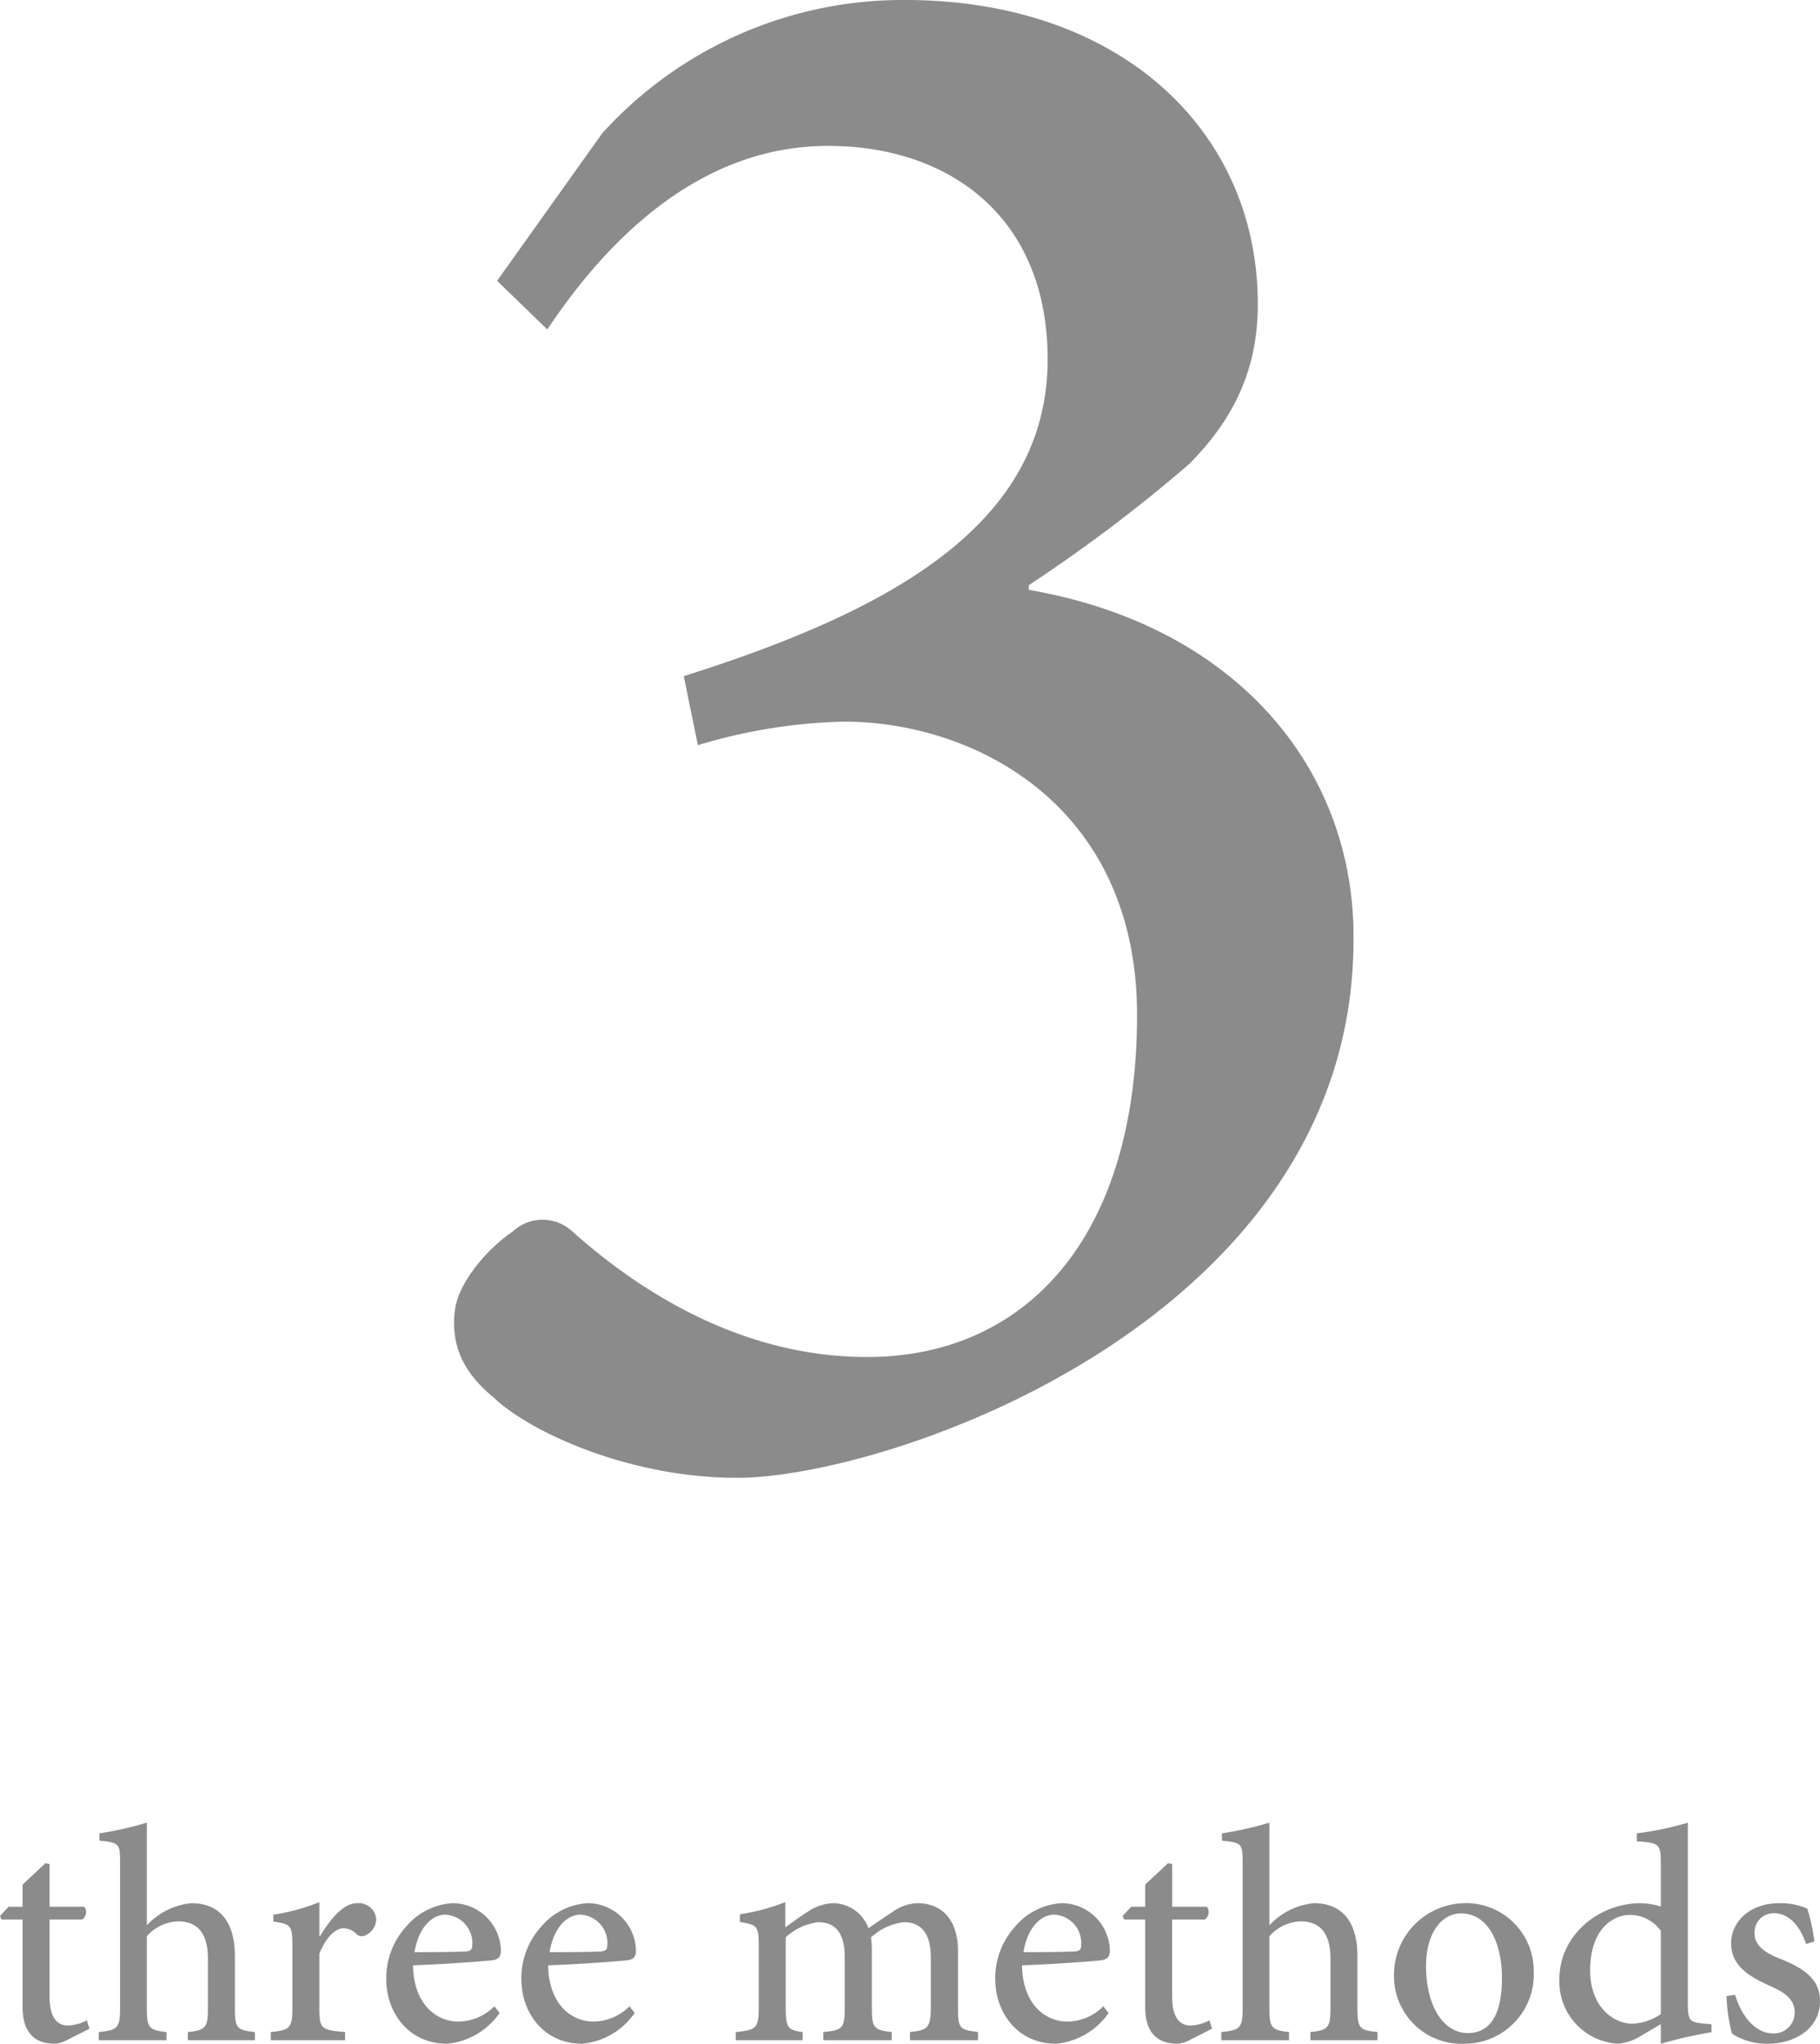
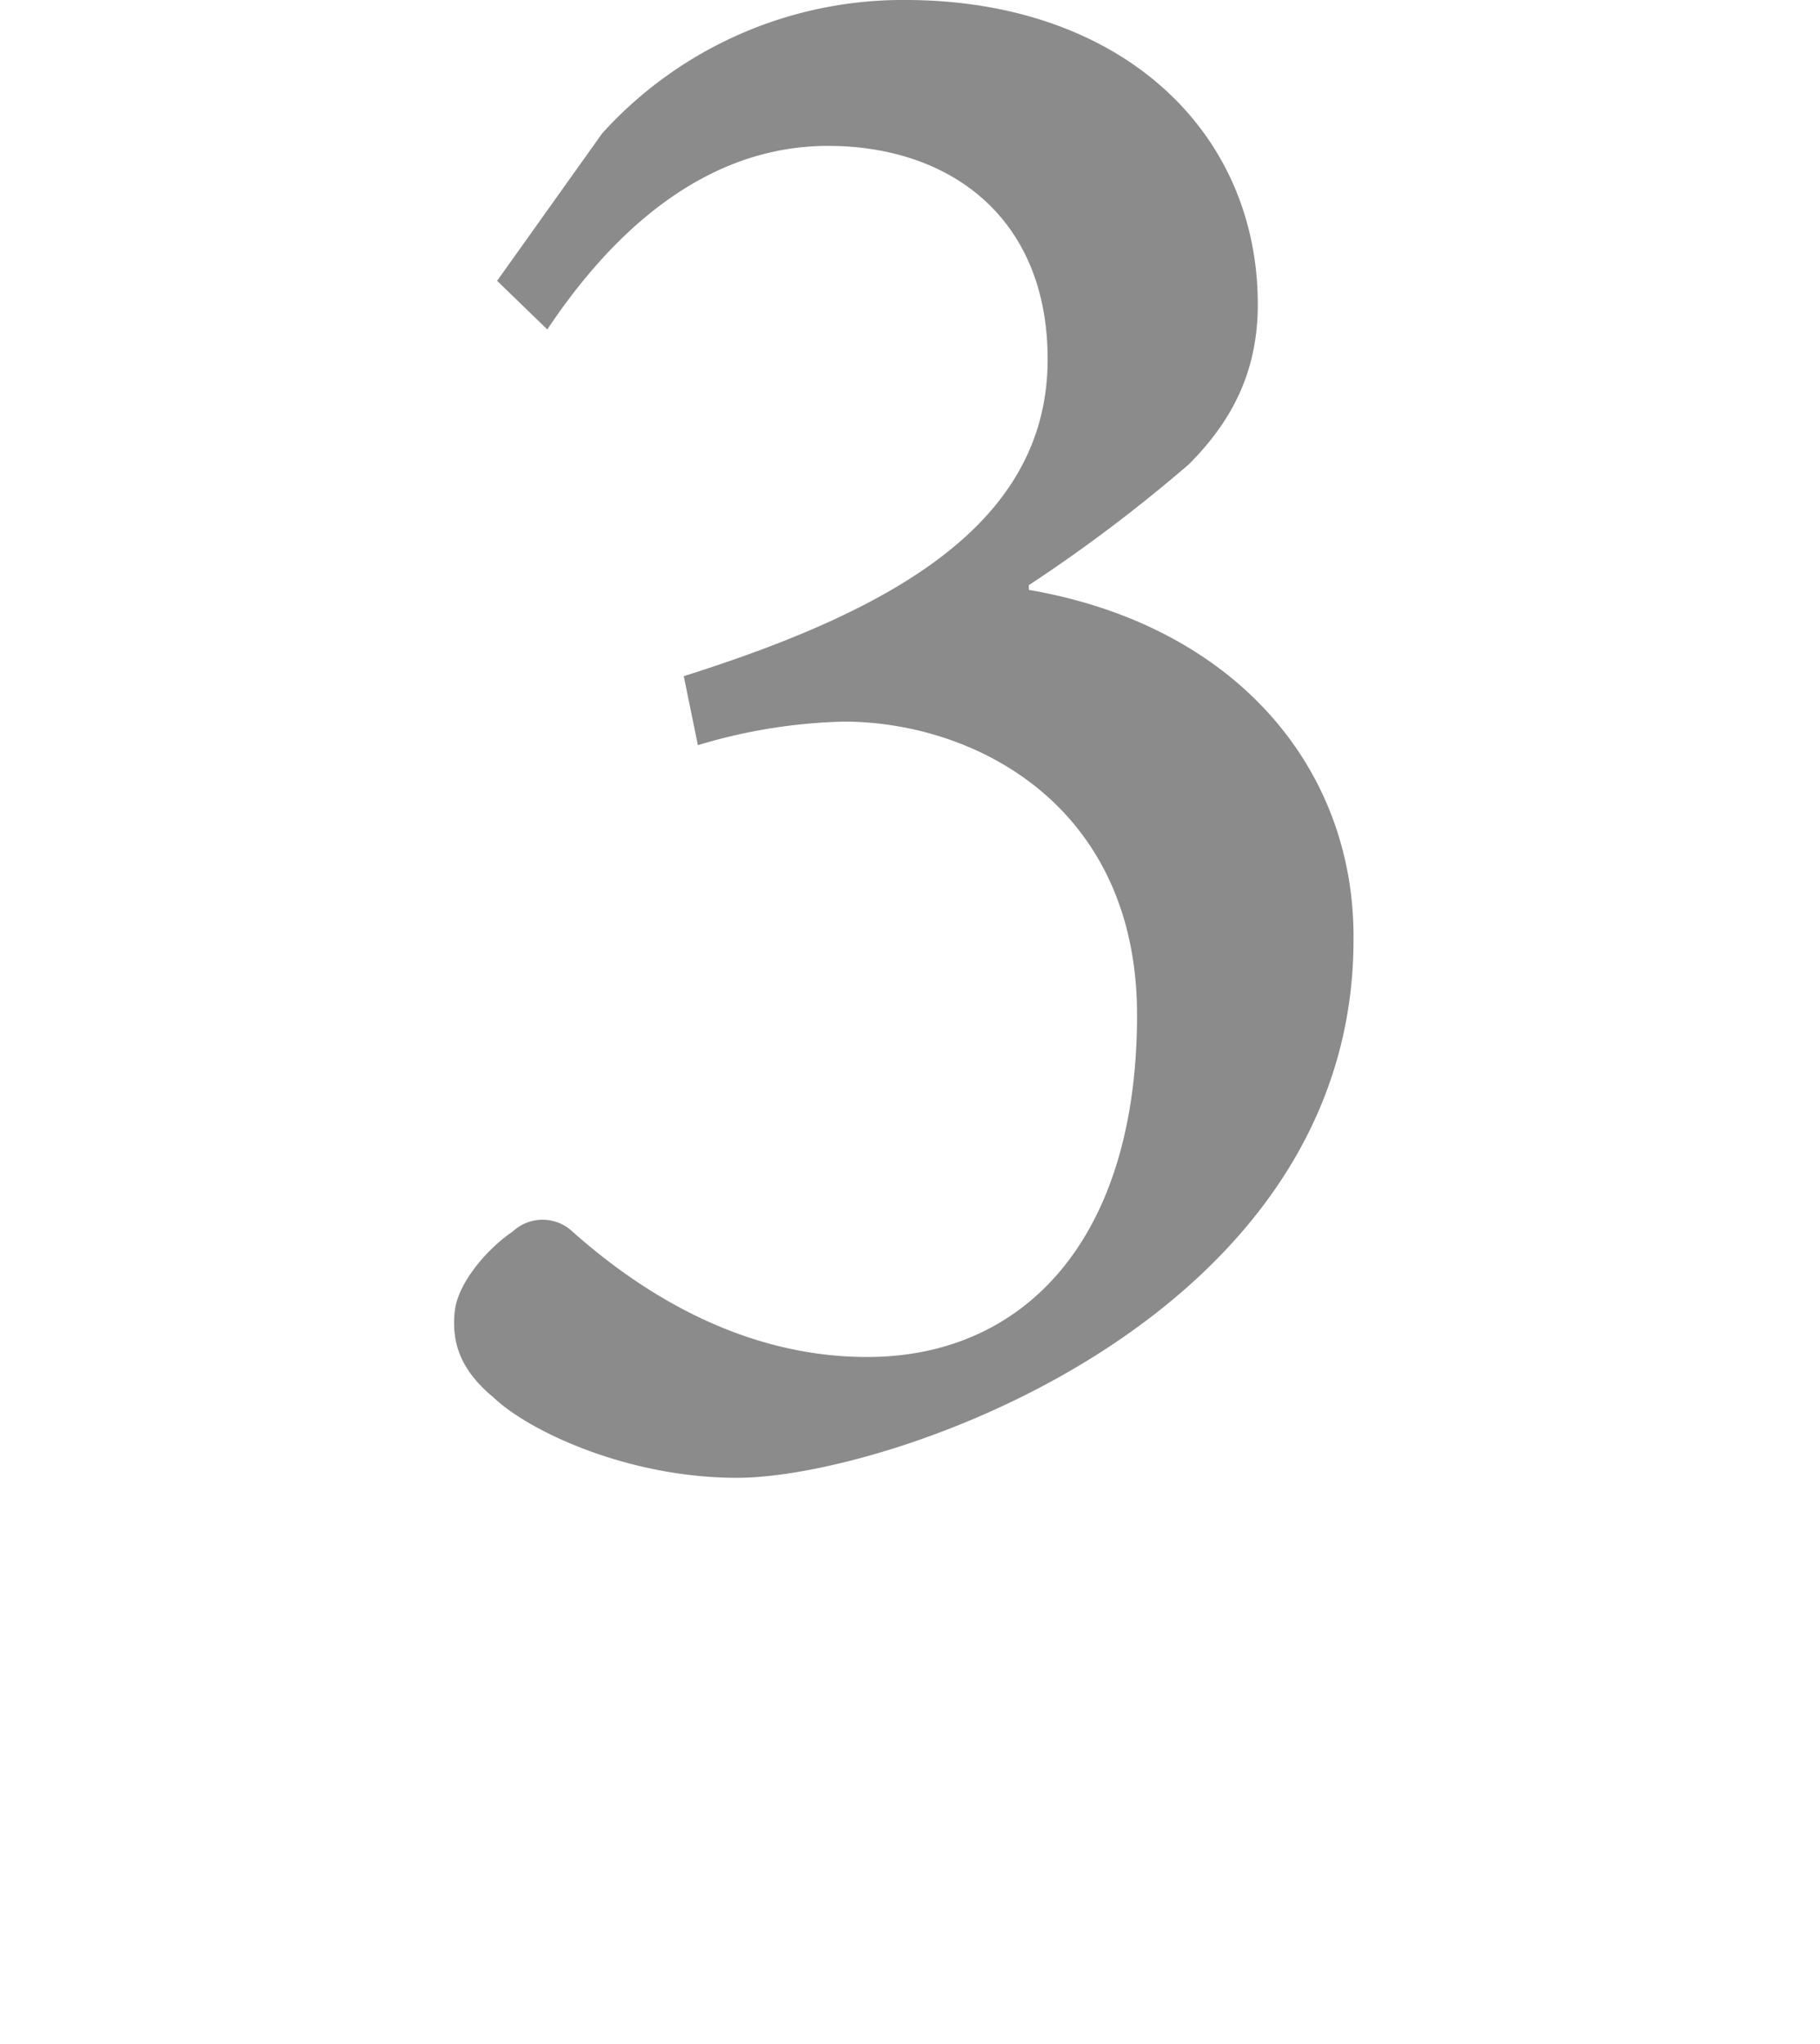
<svg xmlns="http://www.w3.org/2000/svg" width="169.98" height="190.83" viewBox="0 0 169.98 190.83">
  <g id="ttl1" transform="translate(-667.488 -1418.502)">
-     <path id="パス_51" data-name="パス 51" d="M63.574-80.859A144.9,144.9,0,0,0,78.516-92.139c4.248-4.248,6.445-8.936,6.445-14.941C84.961-123.34,72.07-135.5,52-135.5h-.146A37.878,37.878,0,0,0,23.73-123.047l-9.814,13.77,4.688,4.541c5.566-8.35,14.209-17.139,26.221-17.139,11.279,0,20.508,6.592,20.508,19.922,0,15.381-14.5,23.438-33.984,29.59l1.318,6.445a50.947,50.947,0,0,1,13.623-2.2c12.158,0,27.393,7.764,27.393,27.393,0,20.947-10.547,31.934-25.2,31.934-12.6,0-22.266-7.031-27.539-11.719a4.074,4.074,0,0,0-5.566,0c-2.2,1.465-5.127,4.688-5.42,7.471s.439,5.42,3.662,8.057C16.846-1.9,26.074,2.49,36.328,2.49,50.537,2.49,93.9-12.3,93.9-47.754c.146-15.82-10.84-29.3-30.322-32.666Z" transform="translate(700 1554)" fill="#8b8b8b" />
-     <path id="パス_52" data-name="パス 52" d="M8.848-1.074l-.254-.781a4.063,4.063,0,0,1-1.758.488c-.723,0-1.719-.391-1.719-2.7V-11.27H8.164a.838.838,0,0,0,.2-1.191H5.117v-3.984l-.391-.078L2.6-14.531v2.07H1.289l-.8.859.137.332H2.6v8.2c0,2.3,1.074,3.4,3.008,3.4a2.751,2.751,0,0,0,1.23-.391ZM24.3,0V-.762c-1.66-.176-1.875-.312-1.875-2.227V-7.852c0-3.5-1.68-4.941-4.062-4.941a6.5,6.5,0,0,0-4.16,2.07v-9.59a32.794,32.794,0,0,1-4.434,1v.684c1.855.176,1.934.273,1.934,2.07V-2.988c0,1.875-.254,2.051-1.992,2.227V0h6.328V-.762c-1.66-.176-1.836-.41-1.836-2.227V-9.707a4.043,4.043,0,0,1,2.93-1.387c1.8,0,2.773,1.113,2.773,3.477v4.629c0,1.855-.234,2.051-1.875,2.227V0Zm6.016-9.707v-3.184a19.07,19.07,0,0,1-4.3,1.172v.645c1.621.234,1.777.352,1.777,2.168v5.918c0,1.875-.254,2.051-2.012,2.227V0h6.934V-.762c-2.266-.176-2.4-.352-2.4-2.227v-5.1c.625-1.523,1.5-2.363,2.246-2.363a1.741,1.741,0,0,1,1.27.586.712.712,0,0,0,.781.078,1.7,1.7,0,0,0,1.016-1.543,1.649,1.649,0,0,0-1.758-1.465c-1.348,0-2.539,1.523-3.5,3.086ZM46.66-3.164A4.828,4.828,0,0,1,43.3-1.738c-2.012,0-4.18-1.562-4.238-5.254,3.359-.117,6.992-.41,7.52-.488.527-.117.684-.371.684-.918a4.517,4.517,0,0,0-4.453-4.395h-.02a6.129,6.129,0,0,0-4.375,2.188,7.147,7.147,0,0,0-1.855,4.883c0,3.184,2.109,6.055,5.684,6.055a6.727,6.727,0,0,0,4.9-2.871Zm-4.531-8.555A2.649,2.649,0,0,1,44.59-8.828c0,.371-.176.527-.684.547-1.621.059-3.164.059-4.707.059.41-2.383,1.66-3.5,2.91-3.5ZM59.277-3.164a4.828,4.828,0,0,1-3.359,1.426c-2.012,0-4.18-1.562-4.238-5.254,3.359-.117,6.992-.41,7.52-.488.527-.117.684-.371.684-.918a4.517,4.517,0,0,0-4.453-4.395h-.02a6.129,6.129,0,0,0-4.375,2.188A7.147,7.147,0,0,0,49.18-5.723c0,3.184,2.109,6.055,5.684,6.055a6.727,6.727,0,0,0,4.9-2.871Zm-4.531-8.555a2.649,2.649,0,0,1,2.461,2.891c0,.371-.176.527-.684.547-1.621.059-3.164.059-4.707.059.41-2.383,1.66-3.5,2.91-3.5ZM91.836,0V-.762c-1.68-.215-1.875-.293-1.875-2.187V-8.34c0-2.871-1.484-4.453-3.789-4.453a4.173,4.173,0,0,0-2.187.723c-.7.469-1.523,1-2.383,1.621a3.547,3.547,0,0,0-3.242-2.344,4.45,4.45,0,0,0-2.4.781c-.879.527-1.5,1.055-2.129,1.465v-2.344a19.581,19.581,0,0,1-4.238,1.133v.723c1.66.254,1.758.43,1.758,2.246v5.8c0,1.875-.273,2.051-2.148,2.227V0h6.25V-.762c-1.328-.176-1.582-.352-1.582-2.187v-6.66a5.413,5.413,0,0,1,3.047-1.406c1.66,0,2.461,1.094,2.461,3.242v4.824c0,1.875-.254,2.012-1.992,2.188V0H83.77V-.762c-1.582-.176-1.855-.352-1.855-2.148V-8.4a9.577,9.577,0,0,0-.078-1.191,5.334,5.334,0,0,1,3.086-1.426c1.68,0,2.5,1.152,2.5,3.3v4.609c0,2.031-.332,2.168-1.953,2.344V0Zm11.7-3.164a4.828,4.828,0,0,1-3.359,1.426c-2.012,0-4.18-1.562-4.238-5.254,3.359-.117,6.992-.41,7.52-.488.527-.117.684-.371.684-.918a4.517,4.517,0,0,0-4.453-4.395h-.02a6.129,6.129,0,0,0-4.375,2.188,7.147,7.147,0,0,0-1.855,4.883c0,3.184,2.109,6.055,5.684,6.055a6.727,6.727,0,0,0,4.9-2.871ZM99-11.719a2.649,2.649,0,0,1,2.461,2.891c0,.371-.176.527-.684.547-1.621.059-3.164.059-4.707.059.41-2.383,1.66-3.5,2.91-3.5ZM113.691-1.074l-.254-.781a4.063,4.063,0,0,1-1.758.488c-.723,0-1.719-.391-1.719-2.7V-11.27h3.047a.838.838,0,0,0,.2-1.191h-3.242v-3.984l-.391-.078-2.129,1.992v2.07h-1.309l-.8.859.137.332h1.973v8.2c0,2.3,1.074,3.4,3.008,3.4a2.751,2.751,0,0,0,1.23-.391ZM129.141,0V-.762c-1.66-.176-1.875-.312-1.875-2.227V-7.852c0-3.5-1.68-4.941-4.062-4.941a6.5,6.5,0,0,0-4.16,2.07v-9.59a32.794,32.794,0,0,1-4.434,1v.684c1.855.176,1.934.273,1.934,2.07V-2.988c0,1.875-.254,2.051-1.992,2.227V0h6.328V-.762c-1.66-.176-1.836-.41-1.836-2.227V-9.707a4.043,4.043,0,0,1,2.93-1.387c1.8,0,2.773,1.113,2.773,3.477v4.629c0,1.855-.234,2.051-1.875,2.227V0Zm8.125-12.793a6.693,6.693,0,0,0-6.582,6.855,6.3,6.3,0,0,0,6.582,6.27,6.474,6.474,0,0,0,6.465-6.8,6.316,6.316,0,0,0-6.445-6.328Zm-.312.957c2.441,0,3.809,2.617,3.809,6.035,0,4-1.5,5.137-3.184,5.137-2.344,0-3.906-2.637-3.906-6.25,0-3.223,1.563-4.922,3.242-4.922ZM160.332-1.484l-.82-.078c-1.172-.117-1.387-.254-1.387-1.816V-20.312a29.411,29.411,0,0,1-4.766,1v.742c2.051.137,2.246.215,2.246,2.07v4.023a6.506,6.506,0,0,0-1.875-.312c-4.043,0-7.6,3.086-7.6,7.051A5.8,5.8,0,0,0,151.66.332a5.133,5.133,0,0,0,2.227-.82L155.605-1.5V.332a39.9,39.9,0,0,1,4.727-1.074Zm-4.727-.957a5.017,5.017,0,0,1-2.637.9c-1.8,0-3.965-1.562-3.965-4.98,0-4.141,2.422-5.176,3.652-5.176a3.583,3.583,0,0,1,2.949,1.484Zm14.336-6.777a16.179,16.179,0,0,0-.664-3.066,6.2,6.2,0,0,0-2.617-.508c-2.734,0-4.492,1.719-4.492,3.75,0,2.266,2.012,3.242,3.691,4,1.484.664,2.246,1.309,2.246,2.48a1.95,1.95,0,0,1-1.992,1.934c-1.719,0-3.027-1.7-3.574-3.613l-.8.117a15.63,15.63,0,0,0,.508,3.516,5.992,5.992,0,0,0,3.359.938c2.4,0,4.863-1.328,4.863-4,0-2.012-1.5-3.047-3.711-3.926-1.309-.508-2.4-1.191-2.4-2.363a1.771,1.771,0,0,1,1.8-1.895c1.426,0,2.441,1.191,3.008,2.871Z" transform="translate(667 1609)" fill="#8b8b8b" />
+     <path id="パス_51" data-name="パス 51" d="M63.574-80.859A144.9,144.9,0,0,0,78.516-92.139c4.248-4.248,6.445-8.936,6.445-14.941C84.961-123.34,72.07-135.5,52-135.5A37.878,37.878,0,0,0,23.73-123.047l-9.814,13.77,4.688,4.541c5.566-8.35,14.209-17.139,26.221-17.139,11.279,0,20.508,6.592,20.508,19.922,0,15.381-14.5,23.438-33.984,29.59l1.318,6.445a50.947,50.947,0,0,1,13.623-2.2c12.158,0,27.393,7.764,27.393,27.393,0,20.947-10.547,31.934-25.2,31.934-12.6,0-22.266-7.031-27.539-11.719a4.074,4.074,0,0,0-5.566,0c-2.2,1.465-5.127,4.688-5.42,7.471s.439,5.42,3.662,8.057C16.846-1.9,26.074,2.49,36.328,2.49,50.537,2.49,93.9-12.3,93.9-47.754c.146-15.82-10.84-29.3-30.322-32.666Z" transform="translate(700 1554)" fill="#8b8b8b" />
  </g>
</svg>